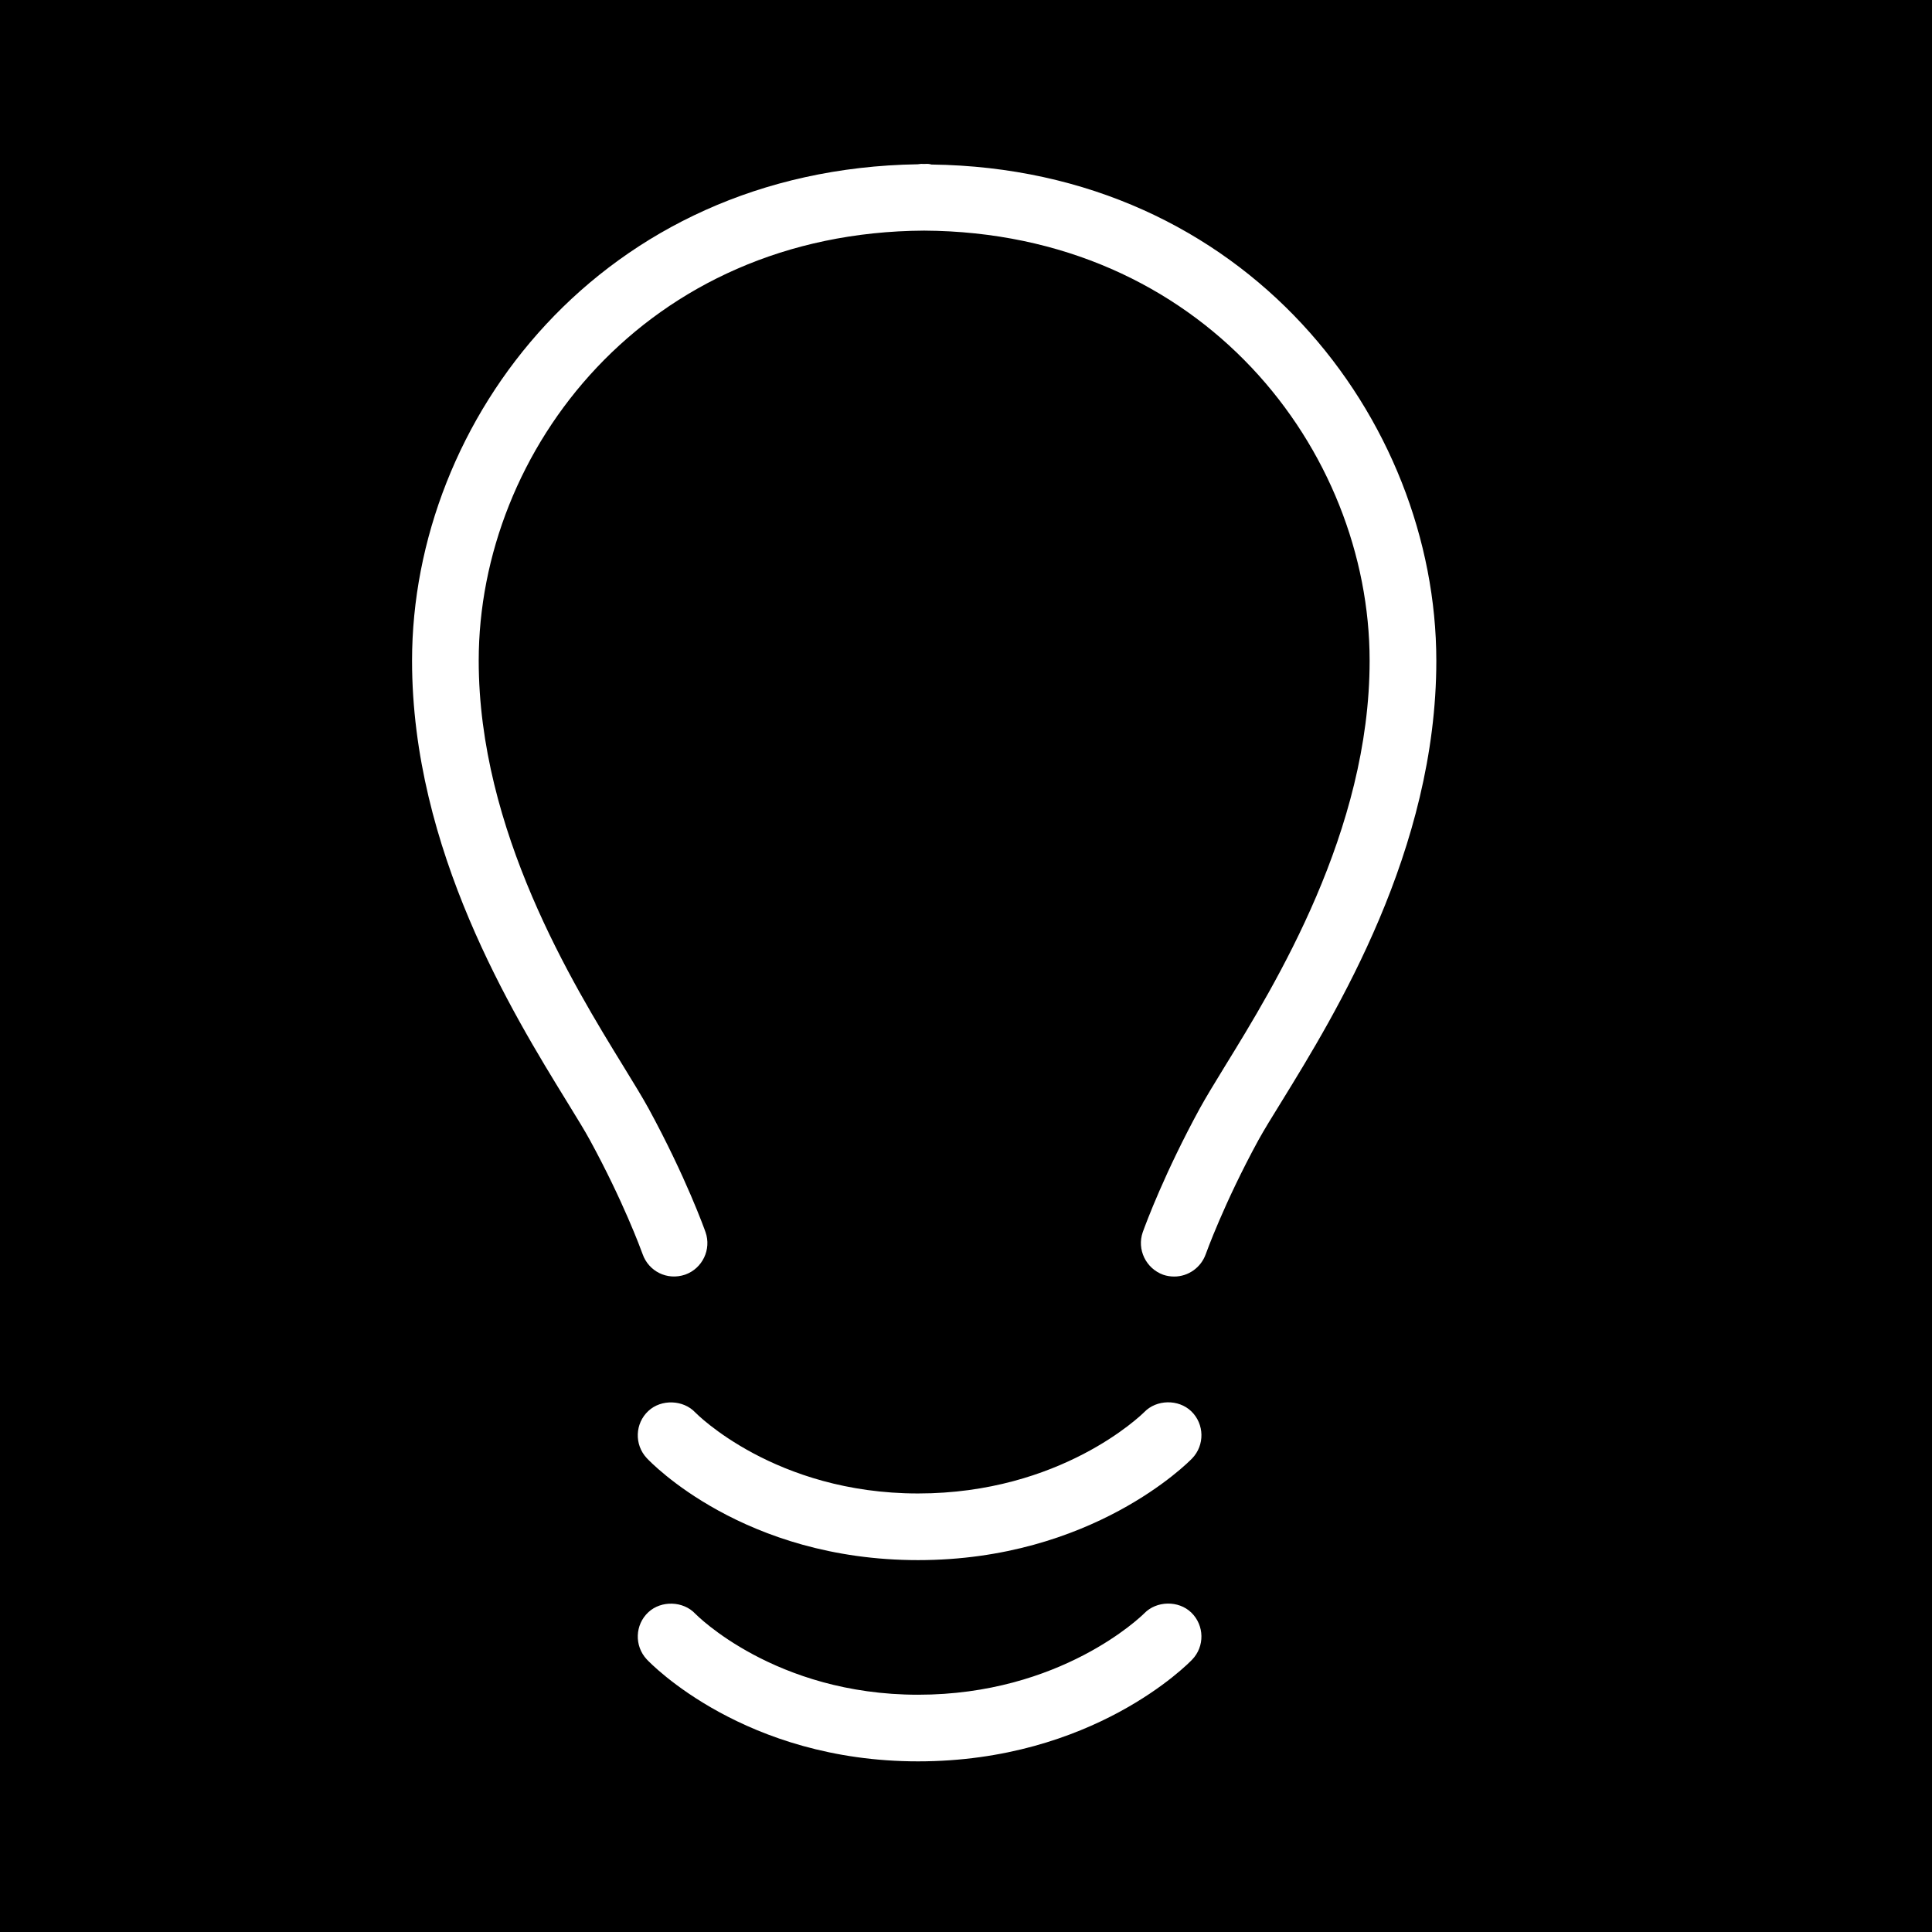
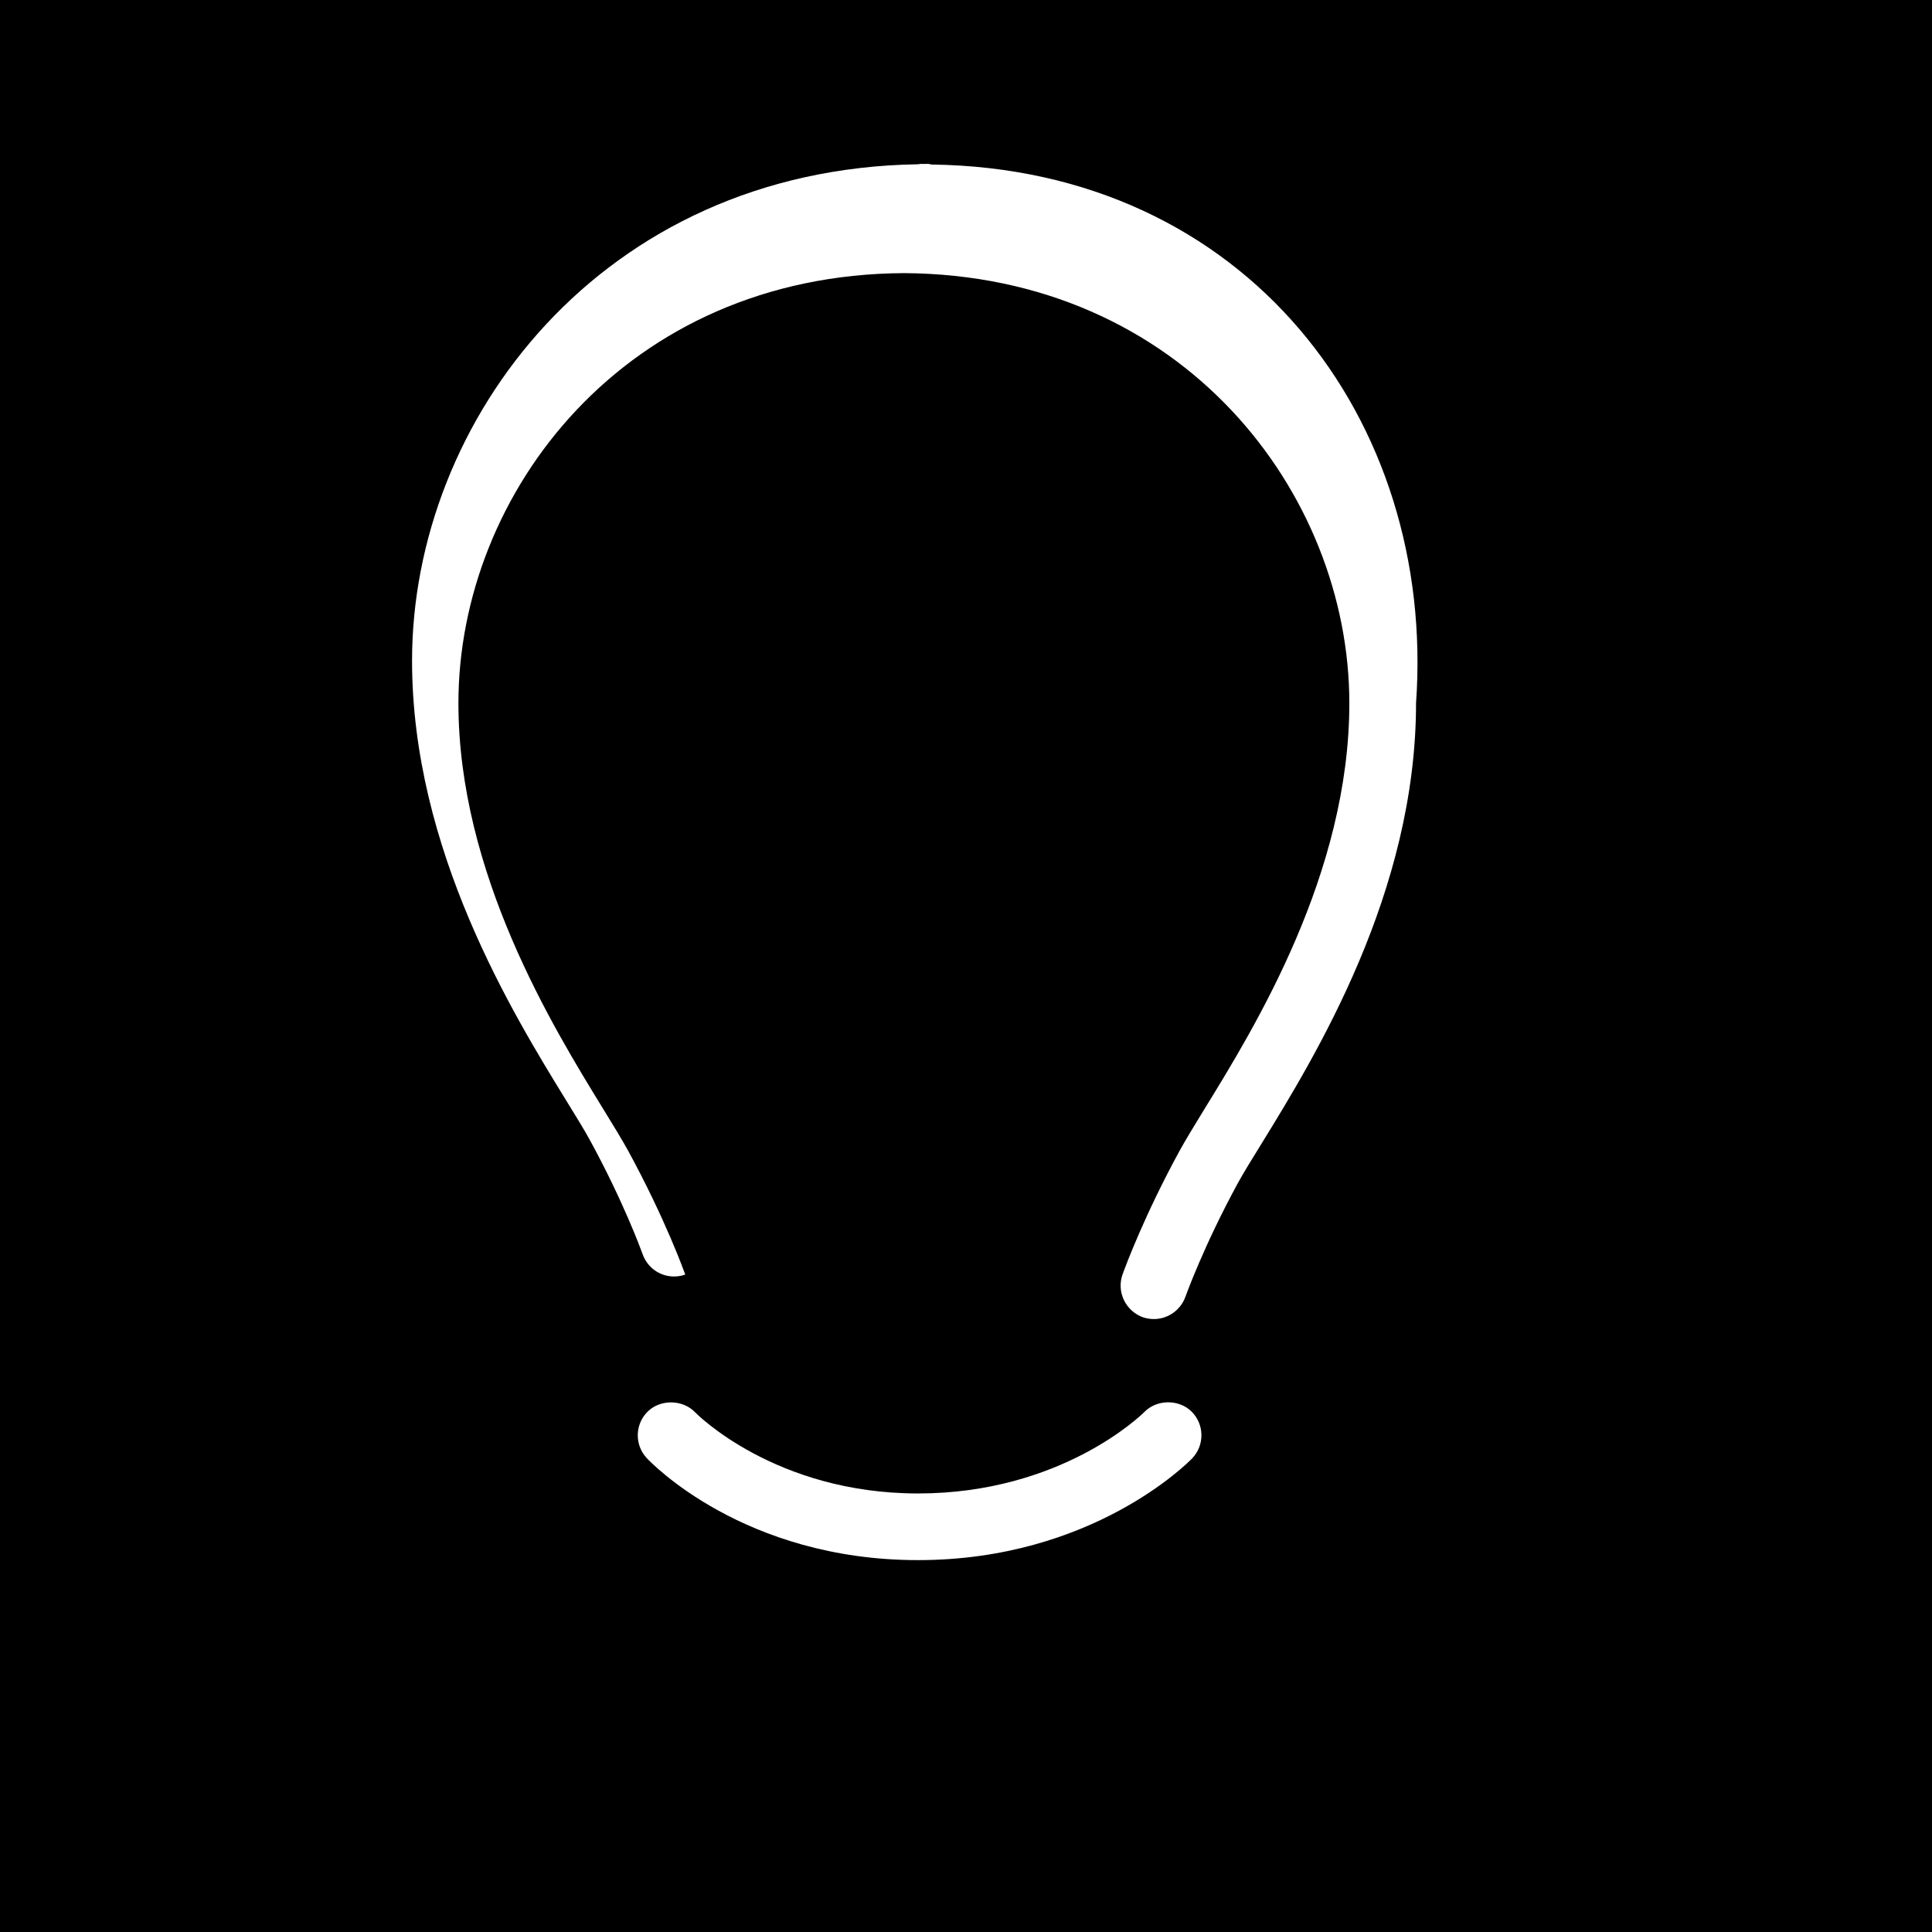
<svg xmlns="http://www.w3.org/2000/svg" xmlns:ns1="http://ns.adobe.com/AdobeIllustrator/10.0/" version="1.1" ns1:viewOrigin="377.98 340.02" ns1:rulerOrigin="-377.98 -254.9805" ns1:pageBounds="377.98 340.02 463.0195 254.9805" x="0px" y="0px" width="85.04px" height="85.04px" viewBox="0 0 85.04 85.04" enable-background="new 0 0 85.04 85.04" xml:space="preserve">
  <g id="Слой_1" ns1:layer="yes" ns1:dimmedPercent="50" ns1:rgbTrio="#4F008000FFFF">
    <rect ns1:knockout="Off" width="85.04" height="85.04" />
    <g>
      <path ns1:knockout="Off" fill="#FFFFFF" d="M50.368,62.154c-0.147,0.146-3.679,3.583-9.959,3.583c-6.305,0-9.773-3.532-9.803-3.563    c-0.529-0.565-1.504-0.597-2.068-0.068c-0.591,0.549-0.624,1.479-0.073,2.072c0.171,0.184,4.273,4.493,11.945,4.493    c7.647,0,11.885-4.292,12.063-4.476c0.561-0.583,0.544-1.514-0.038-2.076C51.871,61.577,50.903,61.599,50.368,62.154z" />
-       <path ns1:knockout="Off" fill="#FFFFFF" d="M50.368,71.012c-0.147,0.146-3.679,3.584-9.959,3.584c-6.305,0-9.773-3.532-9.803-3.563    c-0.529-0.566-1.503-0.597-2.068-0.068c-0.591,0.549-0.624,1.479-0.071,2.074c0.172,0.184,4.316,4.49,11.943,4.49    c7.693,0,11.889-4.295,12.062-4.476c0.562-0.58,0.545-1.511-0.037-2.075C51.872,70.436,50.904,70.459,50.368,71.012z" />
-       <path ns1:knockout="Off" fill="#FFFFFF" d="M41,7.242c-0.03-0.008-0.099-0.029-0.187-0.029l-0.162,0.004l-0.106-0.004l-0.15,0.018    c-13.934,0.22-22.258,11.273-22.258,21.851c0,8.328,4.431,15.53,6.811,19.399l0.114,0.186c0.37,0.602,0.683,1.11,0.905,1.519    c1.461,2.678,2.237,4.79,2.321,5.023c0.261,0.737,1.065,1.17,1.873,0.895c0.76-0.272,1.161-1.112,0.893-1.871    c-0.034-0.098-0.857-2.414-2.512-5.451c-0.264-0.48-0.64-1.094-1.101-1.845c-2.226-3.624-6.37-10.37-6.37-17.857    c0-9.25,7.335-18.86,19.605-18.929c12.275,0.071,19.61,9.681,19.61,18.931c0,7.5-4.148,14.242-6.384,17.874    c-0.448,0.732-0.824,1.347-1.089,1.829c-1.534,2.812-2.358,5.022-2.513,5.451c-0.265,0.758,0.136,1.597,0.902,1.875    c0.153,0.052,0.316,0.078,0.484,0.078c0.616,0,1.172-0.392,1.385-0.98c0.008-0.021,0.797-2.234,2.316-5.018    c0.25-0.452,0.6-1.023,1.024-1.706c2.38-3.868,6.811-11.07,6.811-19.401C63.217,18.49,54.868,7.42,41,7.242z" />
+       <path ns1:knockout="Off" fill="#FFFFFF" d="M41,7.242c-0.03-0.008-0.099-0.029-0.187-0.029l-0.162,0.004l-0.106-0.004l-0.15,0.018    c-13.934,0.22-22.258,11.273-22.258,21.851c0,8.328,4.431,15.53,6.811,19.399l0.114,0.186c0.37,0.602,0.683,1.11,0.905,1.519    c1.461,2.678,2.237,4.79,2.321,5.023c0.261,0.737,1.065,1.17,1.873,0.895c-0.034-0.098-0.857-2.414-2.512-5.451c-0.264-0.48-0.64-1.094-1.101-1.845c-2.226-3.624-6.37-10.37-6.37-17.857    c0-9.25,7.335-18.86,19.605-18.929c12.275,0.071,19.61,9.681,19.61,18.931c0,7.5-4.148,14.242-6.384,17.874    c-0.448,0.732-0.824,1.347-1.089,1.829c-1.534,2.812-2.358,5.022-2.513,5.451c-0.265,0.758,0.136,1.597,0.902,1.875    c0.153,0.052,0.316,0.078,0.484,0.078c0.616,0,1.172-0.392,1.385-0.98c0.008-0.021,0.797-2.234,2.316-5.018    c0.25-0.452,0.6-1.023,1.024-1.706c2.38-3.868,6.811-11.07,6.811-19.401C63.217,18.49,54.868,7.42,41,7.242z" />
    </g>
    <g id="Режим_изоляции" ns1:knockout="Off">
	</g>
  </g>
</svg>